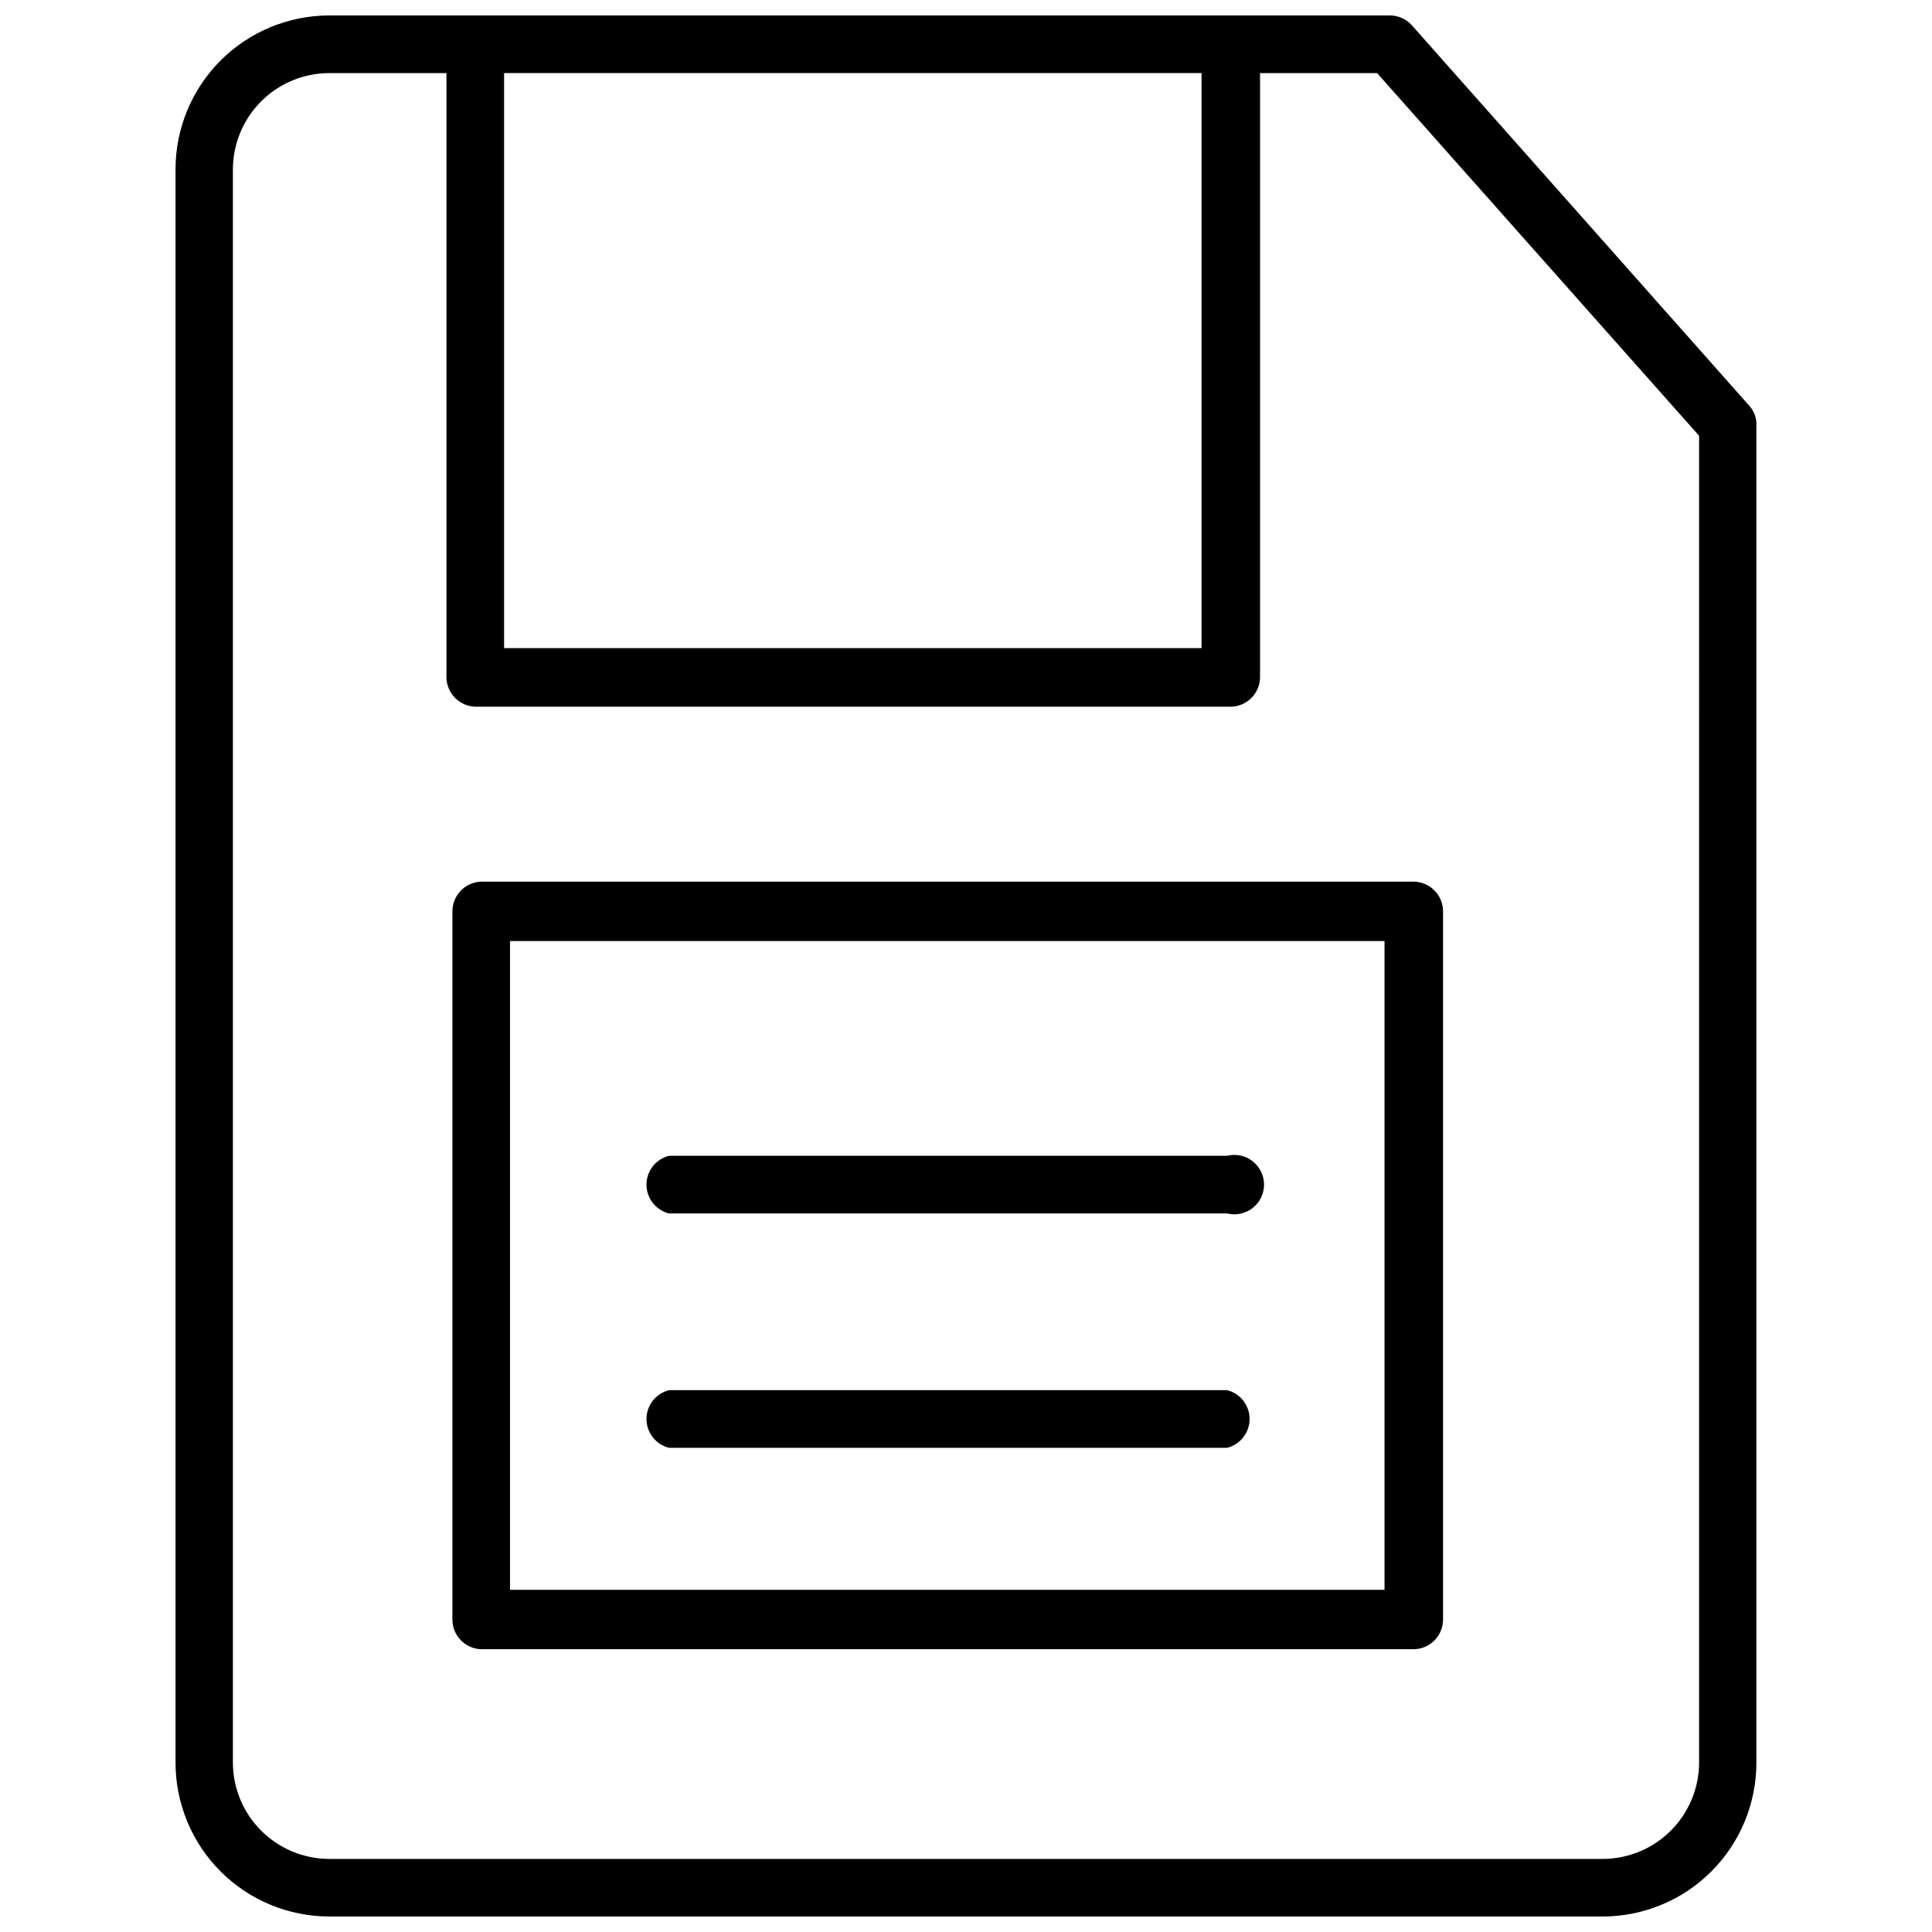
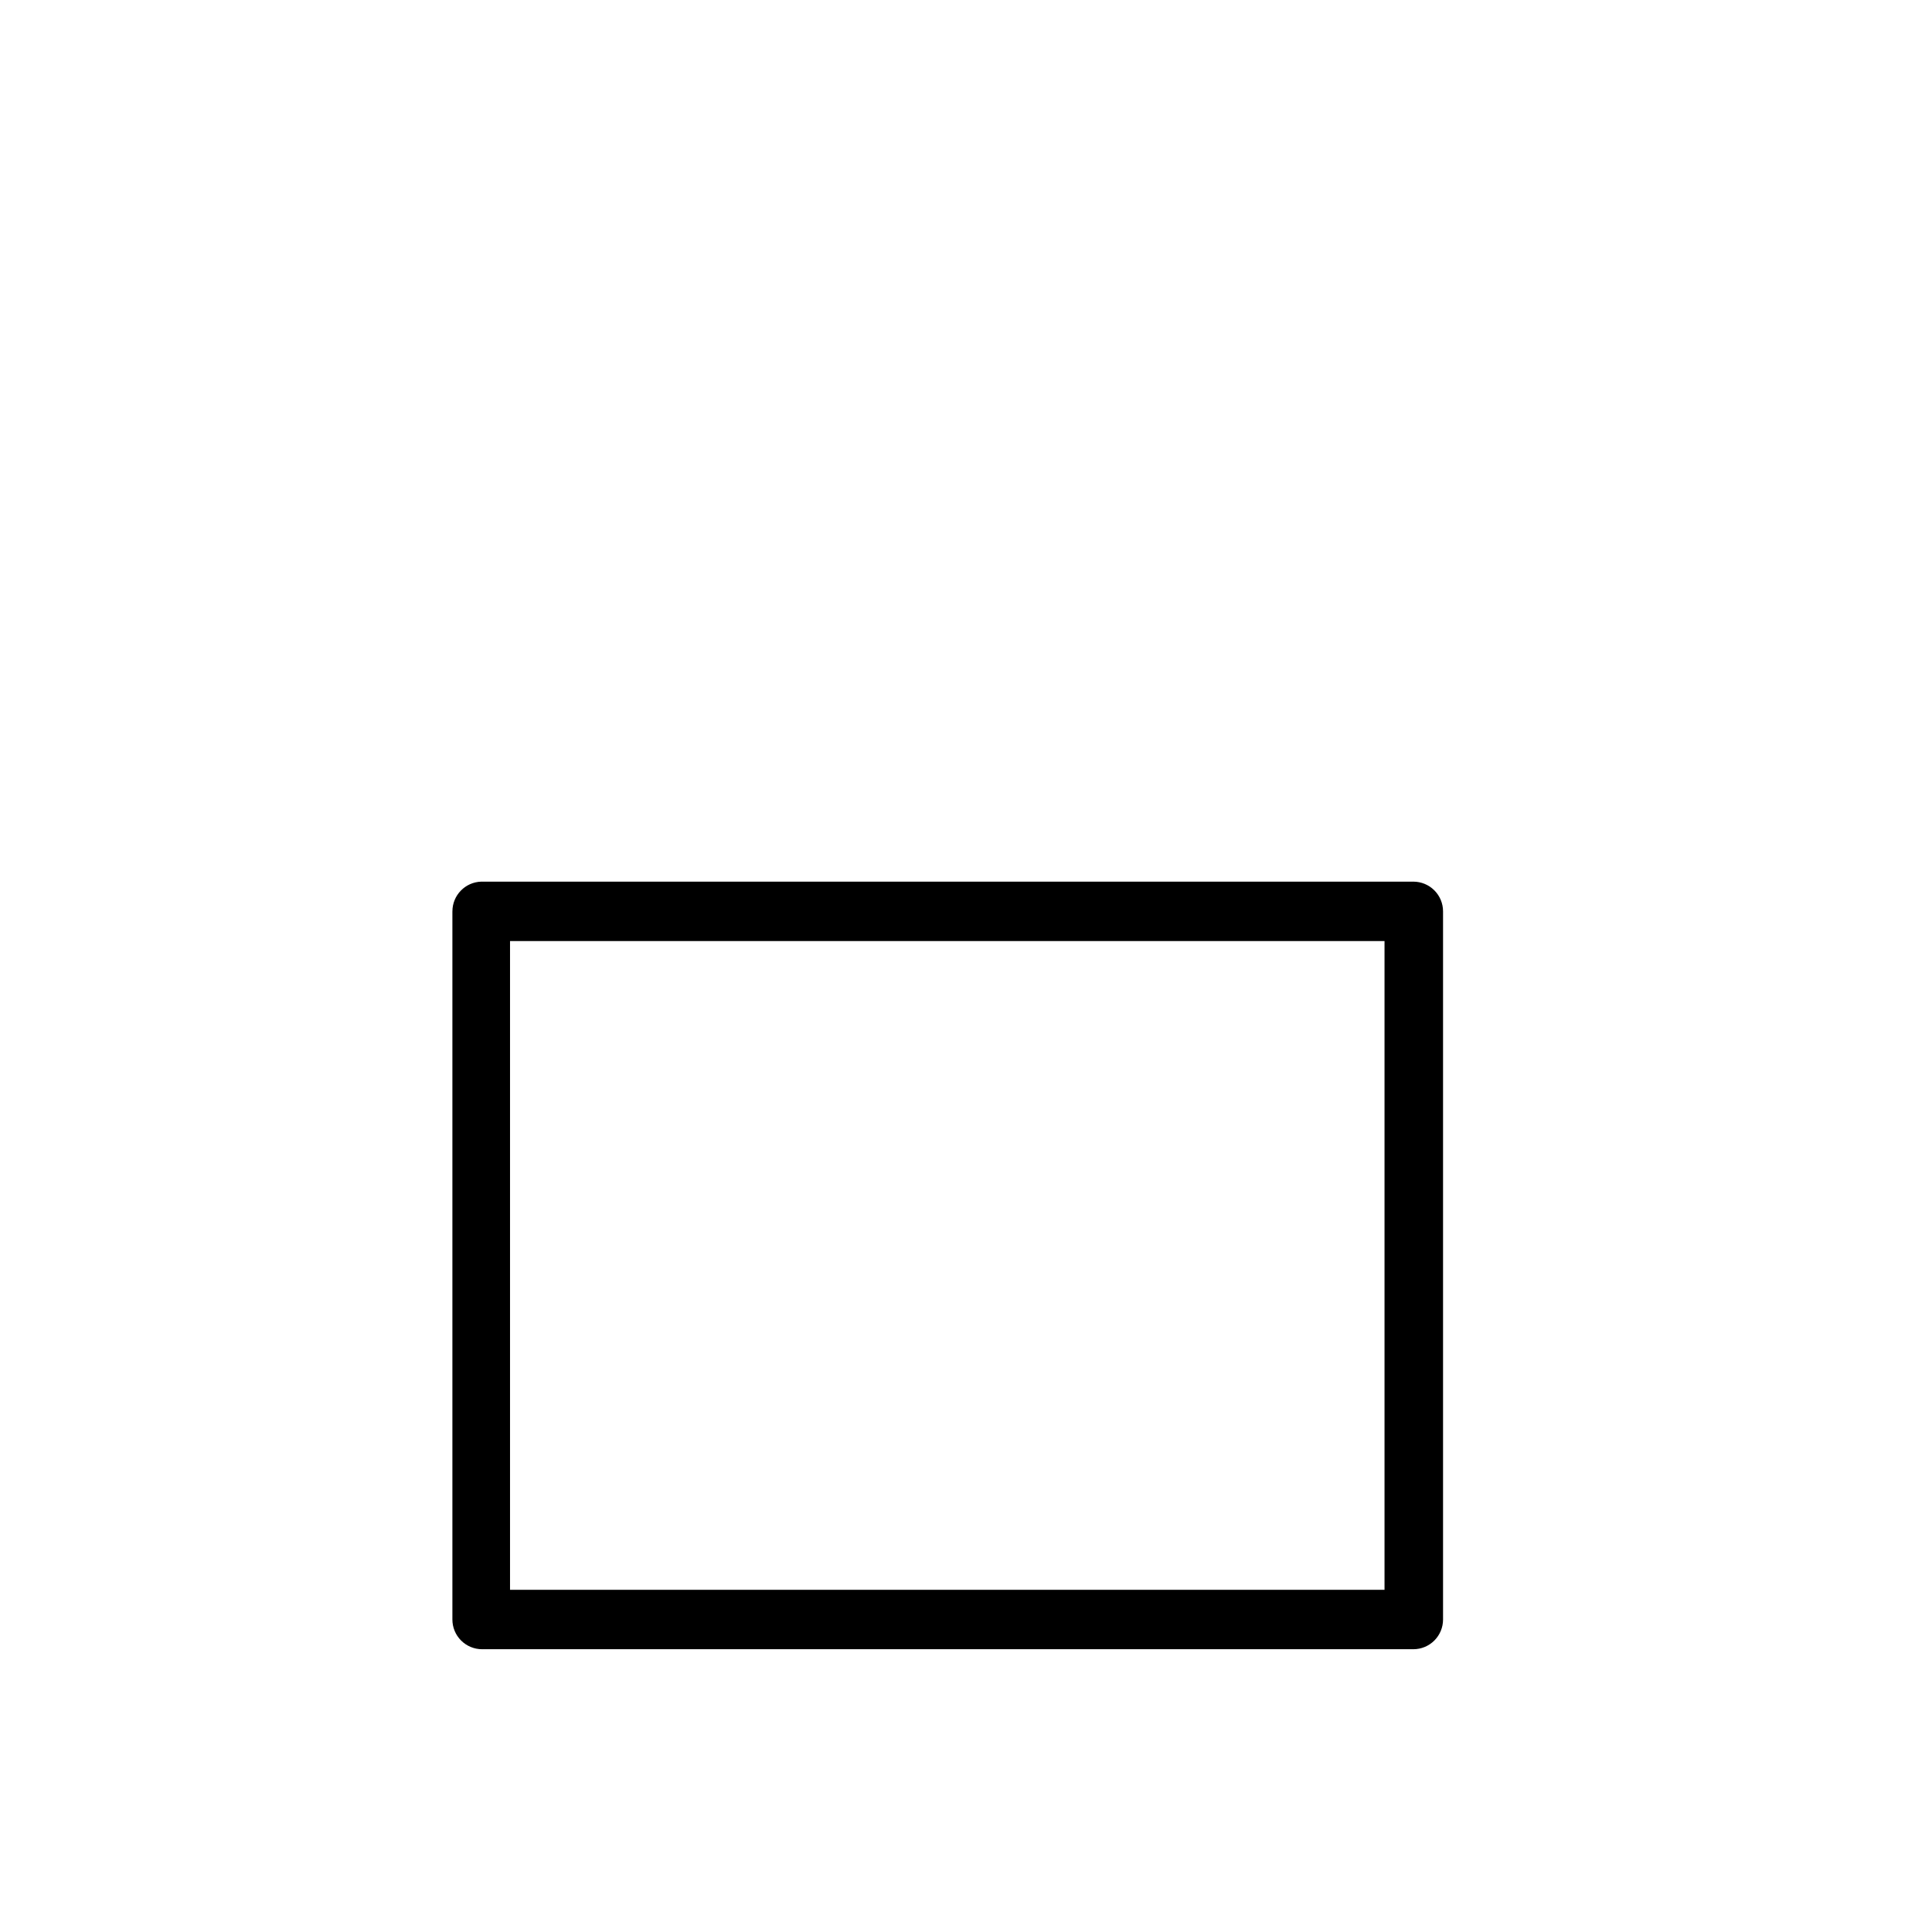
<svg xmlns="http://www.w3.org/2000/svg" width="800px" height="800px" version="1.1" viewBox="144 144 512 512">
  <defs>
    <clipPath id="a">
-       <path d="m190 148.09h420v503.81h-420z" />
-     </clipPath>
+       </clipPath>
  </defs>
  <g clip-path="url(#a)">
-     <path d="m607.58 251.53-89.504-100.92c-1.539-1.66-3.719-2.578-5.981-2.519h-280.88c-10.801 0.02-21.152 4.328-28.785 11.973-7.629 7.644-11.914 18.004-11.914 28.805v422.25c0 10.801 4.285 21.164 11.914 28.809 7.633 7.644 17.984 11.949 28.785 11.969h337.55c10.801-0.02 21.152-4.324 28.785-11.969 7.629-7.644 11.914-18.008 11.914-28.809v-354.24 0.004c0.117-1.969-0.566-3.898-1.891-5.356zm-329.99-88.164h184.83v152.4h-184.83zm316.69 447.76c-0.023 6.758-2.715 13.234-7.496 18.012-4.777 4.781-11.254 7.473-18.012 7.496h-337.55c-6.758-0.023-13.234-2.715-18.012-7.496-4.781-4.777-7.473-11.254-7.492-18.012v-422.25c0.02-6.758 2.711-13.234 7.492-18.012 4.777-4.781 11.254-7.473 18.012-7.492h31.094v160.04c0 2.09 0.828 4.09 2.305 5.566 1.477 1.477 3.481 2.309 5.566 2.309h199.87c2.09 0 4.09-0.832 5.566-2.309s2.305-3.477 2.305-5.566v-160.04h31.016l85.336 96.117z" />
-   </g>
+     </g>
  <path d="m263.89 385.52v187.67c0 2.086 0.828 4.09 2.305 5.566 1.477 1.477 3.481 2.305 5.566 2.305h246.79c2.09 0 4.09-0.828 5.566-2.305 1.477-1.477 2.305-3.481 2.305-5.566v-187.67c0-2.09-0.828-4.09-2.305-5.566-1.477-1.477-3.477-2.309-5.566-2.309h-247.02c-4.254 0.129-7.637 3.617-7.637 7.875zm15.273 7.871h231.75v171.93h-231.75z" />
-   <path d="m469.2 450.3h-147.92c-3.5 0.879-5.957 4.023-5.957 7.637 0 3.609 2.457 6.758 5.957 7.637h147.92c2.352 0.586 4.844 0.059 6.754-1.43 1.914-1.492 3.031-3.781 3.031-6.207s-1.117-4.715-3.031-6.207c-1.91-1.492-4.402-2.019-6.754-1.43z" />
-   <path d="m469.2 512.41h-147.92c-3.5 0.879-5.957 4.027-5.957 7.637s2.457 6.758 5.957 7.637h147.92c3.5-0.879 5.957-4.027 5.957-7.637s-2.457-6.758-5.957-7.637z" />
</svg>